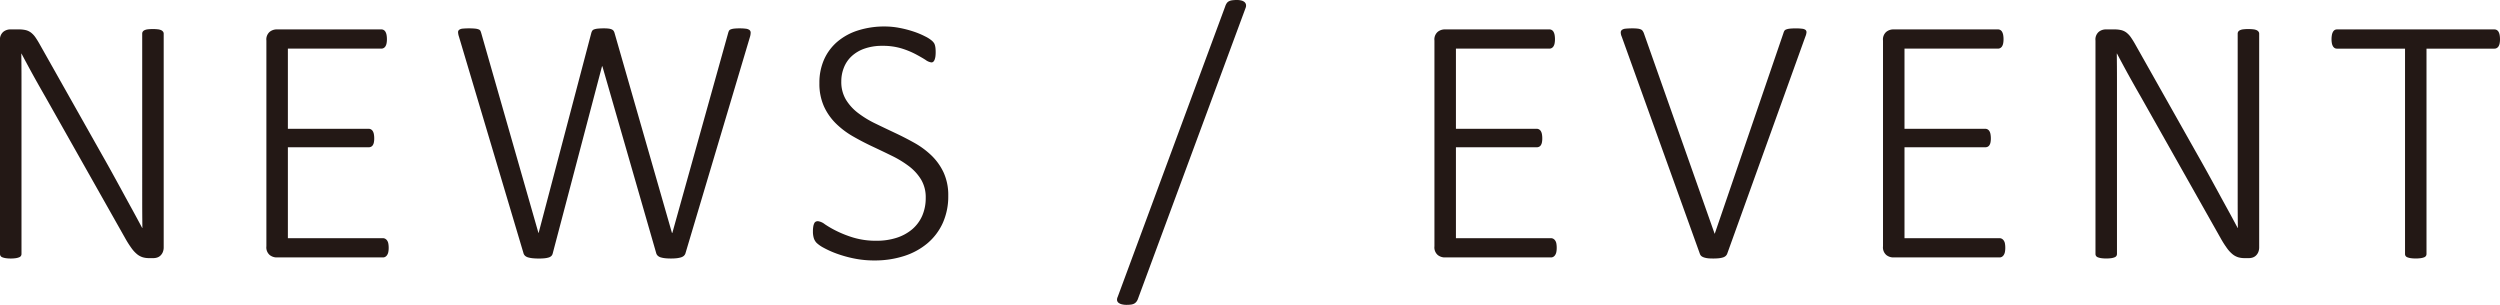
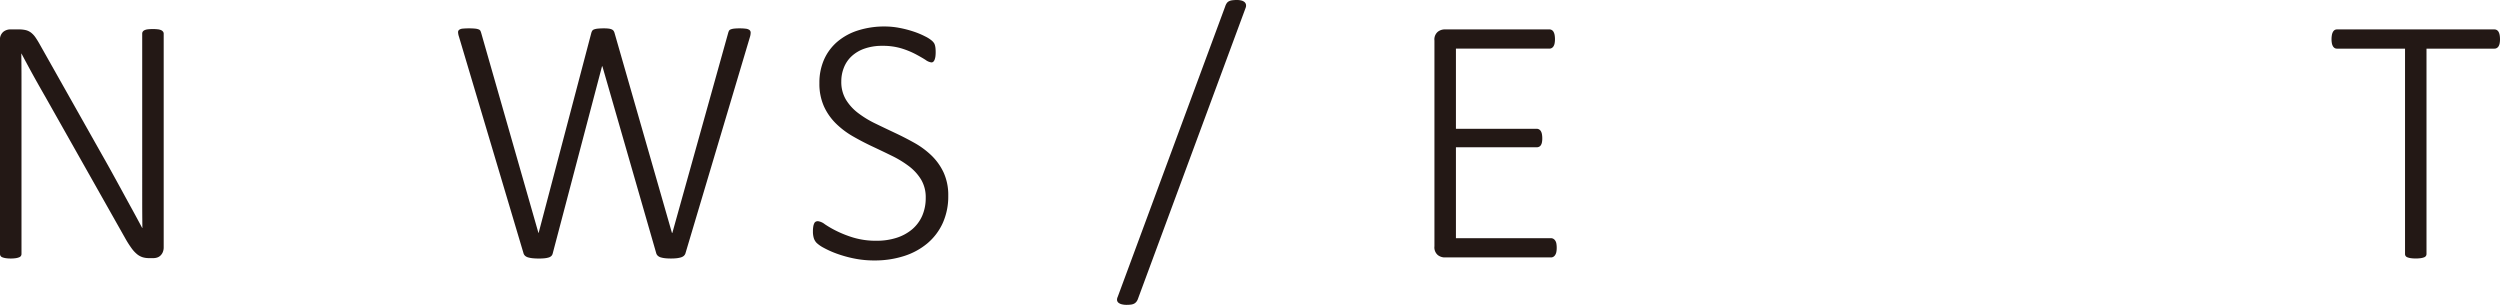
<svg xmlns="http://www.w3.org/2000/svg" width="124.697" height="15.205" viewBox="0 0 124.697 15.205">
  <g id="bf763eea-b32a-4a35-a571-185902a235ef" data-name="レイヤー 2">
    <g id="a4ced292-afde-4842-b144-4813a45e0dcf" data-name="画像フォント">
      <g>
        <path d="M8.165,12.322a.632.632,0,0,1-.049.264.505.505,0,0,1-.123.171.431.431,0,0,1-.166.092.635.635,0,0,1-.172.026H7.436a1.111,1.111,0,0,1-.321-.044.844.844,0,0,1-.281-.154,1.55,1.55,0,0,1-.271-.294,4.898,4.898,0,0,1-.304-.475L2.25,4.808q-.299-.519-.603-1.068-.302-.549-.575-1.068H1.063q.009.642.009,1.314V12.665a.184.184,0,0,1-.026.097A.181.181,0,0,1,.958,12.832a.759.759,0,0,1-.162.044,1.577,1.577,0,0,1-.26.018A1.579,1.579,0,0,1,.281,12.876a.75.75,0,0,1-.167-.044.181.181,0,0,1-.088-.07A.184.184,0,0,1,0,12.665V2.021a.5.5,0,0,1,.167-.435.563.563,0,0,1,.325-.119H.932a1.479,1.479,0,0,1,.352.035.726.726,0,0,1,.255.119,1.058,1.058,0,0,1,.225.237A4.389,4.389,0,0,1,2.004,2.25L5.071,7.69q.29.51.549.98.259.47.506.923.246.453.488.892.24.439.479.888h.009q-.009-.738-.009-1.538V1.679A.184.184,0,0,1,7.119,1.582.206.206,0,0,1,7.207,1.507a.514.514,0,0,1,.163-.044,2.055,2.055,0,0,1,.259-.013,2.01,2.01,0,0,1,.246.013.526.526,0,0,1,.167.044.239.239,0,0,1,.092.075.165.165,0,0,1,.031.097Z" fill="#231815" />
-         <path d="M19.387,12.366a1.038,1.038,0,0,1-.018.202.412.412,0,0,1-.058.149.268.268,0,0,1-.092.092.223.223,0,0,1-.114.031H13.779a.563.563,0,0,1-.325-.119.5.5,0,0,1-.167-.435V2.021a.5.5,0,0,1,.167-.435.563.563,0,0,1,.325-.119h5.247a.223.223,0,0,1,.114.031.243.243,0,0,1,.088.092.498.498,0,0,1,.053.154,1.163,1.163,0,0,1,.018.215,1.038,1.038,0,0,1-.018.202.442.442,0,0,1-.053.145.252.252,0,0,1-.088.088.223.223,0,0,1-.114.031h-4.667v3.999h4.025a.24.24,0,0,1,.123.031.252.252,0,0,1,.088.088.444.444,0,0,1,.053.149,1.163,1.163,0,0,1,.018.215.971.971,0,0,1-.018.198.389.389,0,0,1-.053.136.227.227,0,0,1-.088.079.272.272,0,0,1-.123.026H14.359v4.535h4.746a.223.223,0,0,1,.114.031.28.28,0,0,1,.092.088.374.374,0,0,1,.058.149A1.163,1.163,0,0,1,19.387,12.366Z" fill="#231815" />
        <path d="M34.186,12.647a.291.291,0,0,1-.083.119.402.402,0,0,1-.15.075,1.252,1.252,0,0,1-.211.04,2.519,2.519,0,0,1-.276.013,2.667,2.667,0,0,1-.281-.013,1.317,1.317,0,0,1-.216-.04.393.393,0,0,1-.148-.075.276.276,0,0,1-.084-.119L30.046,3.305h-.018l-2.461,9.343a.251.251,0,0,1-.066.119.321.321,0,0,1-.131.075,1.085,1.085,0,0,1-.203.04,2.616,2.616,0,0,1-.285.013,2.976,2.976,0,0,1-.303-.013,1.397,1.397,0,0,1-.225-.04.399.399,0,0,1-.154-.075.282.282,0,0,1-.083-.119L22.892,1.828a.794.794,0,0,1-.044-.22.144.144,0,0,1,.058-.123.347.347,0,0,1,.176-.057,2.924,2.924,0,0,1,.312-.013,2.818,2.818,0,0,1,.308.013.656.656,0,0,1,.176.04.162.162,0,0,1,.084.07.712.712,0,0,1,.039.105l2.856,9.976h.009l2.628-9.976a.439.439,0,0,1,.044-.105.184.184,0,0,1,.092-.07.744.744,0,0,1,.186-.04A2.924,2.924,0,0,1,30.125,1.415a1.76,1.76,0,0,1,.241.013.555.555,0,0,1,.15.04.227.227,0,0,1,.088.07.375.375,0,0,1,.048.105l2.865,9.976h.018l2.786-9.976a.617.617,0,0,1,.039-.105.158.158,0,0,1,.084-.07.636.636,0,0,1,.167-.04,2.471,2.471,0,0,1,.29-.013,2.12,2.12,0,0,1,.308.018.373.373,0,0,1,.171.062.162.162,0,0,1,.062.123.749.749,0,0,1-.031.211Z" fill="#231815" />
        <path d="M47.298,9.765a3.228,3.228,0,0,1-.272,1.354,2.88,2.88,0,0,1-.765,1.015,3.414,3.414,0,0,1-1.169.637,4.758,4.758,0,0,1-1.477.22,5.018,5.018,0,0,1-1.028-.101,6.003,6.003,0,0,1-.861-.242,4.558,4.558,0,0,1-.637-.286,1.596,1.596,0,0,1-.356-.246.609.609,0,0,1-.141-.237,1.116,1.116,0,0,1-.044-.338,1.417,1.417,0,0,1,.018-.246.561.561,0,0,1,.049-.158.164.164,0,0,1,.078-.083.244.244,0,0,1,.102-.022.711.711,0,0,1,.348.154,5.005,5.005,0,0,0,.58.334,5.46,5.46,0,0,0,.852.334,3.919,3.919,0,0,0,1.156.154,3.184,3.184,0,0,0,.984-.145,2.284,2.284,0,0,0,.773-.417,1.874,1.874,0,0,0,.506-.672,2.208,2.208,0,0,0,.18-.91,1.717,1.717,0,0,0-.229-.905,2.403,2.403,0,0,0-.602-.664,5.109,5.109,0,0,0-.849-.519q-.475-.233-.972-.466-.497-.233-.971-.505a4.17,4.17,0,0,1-.848-.637,2.865,2.865,0,0,1-.603-.857,2.755,2.755,0,0,1-.229-1.169,2.83,2.83,0,0,1,.237-1.182,2.503,2.503,0,0,1,.668-.888,2.986,2.986,0,0,1,1.033-.558,4.299,4.299,0,0,1,1.322-.193,3.893,3.893,0,0,1,.729.07,5.361,5.361,0,0,1,.698.18,3.972,3.972,0,0,1,.59.246,1.584,1.584,0,0,1,.342.22.69.69,0,0,1,.105.123.483.483,0,0,1,.04.101.861.861,0,0,1,.026.145,2.025,2.025,0,0,1,.009.207,1.637,1.637,0,0,1-.013.207.745.745,0,0,1-.04.158.275.275,0,0,1-.065.101.138.138,0,0,1-.093.035.642.642,0,0,1-.294-.127c-.133-.085-.298-.18-.497-.286A4.131,4.131,0,0,0,44.96,2.413a3.189,3.189,0,0,0-.94-.127,2.647,2.647,0,0,0-.905.141,1.824,1.824,0,0,0-.642.382,1.54,1.54,0,0,0-.382.567,1.843,1.843,0,0,0-.128.686,1.717,1.717,0,0,0,.229.905,2.419,2.419,0,0,0,.606.668,4.945,4.945,0,0,0,.857.523q.478.233.975.466.497.233.977.501a4.157,4.157,0,0,1,.856.633,2.859,2.859,0,0,1,.606.853A2.702,2.702,0,0,1,47.298,9.765Z" fill="#231815" />
        <path d="M56.769,14.88a.554.554,0,0,1-.084.167.367.367,0,0,1-.113.097.493.493,0,0,1-.158.048,1.635,1.635,0,0,1-.225.013.917.917,0,0,1-.232-.026A.436.436,0,0,1,55.793,15.104a.2.2,0,0,1-.075-.123.303.303,0,0,1,.031-.171L61.11.325a.636.636,0,0,1,.079-.167A.31.31,0,0,1,61.3.062a.474.474,0,0,1,.162-.048A1.717,1.717,0,0,1,61.69,0,.875.875,0,0,1,61.919.026a.407.407,0,0,1,.154.075.229.229,0,0,1,.074.123.3.3,0,0,1-.018.171Z" fill="#231815" />
        <path d="M77.647,12.366a1.038,1.038,0,0,1-.018.202.412.412,0,0,1-.058.149.268.268,0,0,1-.092.092.223.223,0,0,1-.114.031H72.04a.563.563,0,0,1-.325-.119.5.5,0,0,1-.167-.435V2.021a.5.5,0,0,1,.167-.435.563.563,0,0,1,.325-.119h5.247a.223.223,0,0,1,.114.031.243.243,0,0,1,.088.092.498.498,0,0,1,.053.154,1.163,1.163,0,0,1,.018.215,1.038,1.038,0,0,1-.018.202.441.441,0,0,1-.053.145.252.252,0,0,1-.088.088.223.223,0,0,1-.114.031h-4.667v3.999h4.025a.24.24,0,0,1,.123.031.252.252,0,0,1,.088.088.444.444,0,0,1,.053.149,1.163,1.163,0,0,1,.018.215.971.971,0,0,1-.018.198.389.389,0,0,1-.053.136.227.227,0,0,1-.088.079.272.272,0,0,1-.123.026H72.62v4.535h4.746a.223.223,0,0,1,.114.031.28.28,0,0,1,.092.088.374.374,0,0,1,.058.149A1.163,1.163,0,0,1,77.647,12.366Z" fill="#231815" />
-         <path d="M86.154,12.647a.302.302,0,0,1-.079.119.36.36,0,0,1-.137.075,1.078,1.078,0,0,1-.201.04,2.47,2.47,0,0,1-.269.013q-.105,0-.193-.004a1.185,1.185,0,0,1-.158-.018.941.941,0,0,1-.123-.031.486.486,0,0,1-.097-.044.242.242,0,0,1-.07-.062.308.308,0,0,1-.044-.088L80.89,1.828a.537.537,0,0,1-.049-.215.158.158,0,0,1,.066-.127.392.392,0,0,1,.185-.057A3.189,3.189,0,0,1,81.417,1.415a2.156,2.156,0,0,1,.268.013.562.562,0,0,1,.158.04.213.213,0,0,1,.088.07.587.587,0,0,1,.058.105l3.533,10.011h.009L88.958,1.644a.44.44,0,0,1,.044-.105.178.178,0,0,1,.093-.07.71.71,0,0,1,.18-.04,2.715,2.715,0,0,1,.299-.013,2.28,2.28,0,0,1,.32.018.325.325,0,0,1,.168.062.149.149,0,0,1,.043.123.711.711,0,0,1-.057.211Z" fill="#231815" />
-         <path d="M100.021,12.366a1.039,1.039,0,0,1-.018.202.412.412,0,0,1-.058.149.268.268,0,0,1-.092.092.223.223,0,0,1-.114.031H94.414a.563.563,0,0,1-.325-.119.5.5,0,0,1-.167-.435V2.021a.5.5,0,0,1,.167-.435.563.563,0,0,1,.325-.119h5.247a.223.223,0,0,1,.114.031.243.243,0,0,1,.088.092.498.498,0,0,1,.053.154,1.164,1.164,0,0,1,.018.215,1.039,1.039,0,0,1-.018.202.441.441,0,0,1-.053.145.252.252,0,0,1-.088.088.223.223,0,0,1-.114.031h-4.667v3.999h4.025a.24.24,0,0,1,.123.031.252.252,0,0,1,.088.088.444.444,0,0,1,.053.149,1.163,1.163,0,0,1,.018.215.971.971,0,0,1-.018.198.389.389,0,0,1-.053.136.227.227,0,0,1-.088.079.272.272,0,0,1-.123.026H94.994v4.535h4.746a.223.223,0,0,1,.114.031.28.28,0,0,1,.092.088.374.374,0,0,1,.058.149A1.164,1.164,0,0,1,100.021,12.366Z" fill="#231815" />
-         <path d="M112.685,12.322a.632.632,0,0,1-.049.264.505.505,0,0,1-.123.171.431.431,0,0,1-.166.092.635.635,0,0,1-.172.026h-.22a1.111,1.111,0,0,1-.321-.044.844.844,0,0,1-.281-.154,1.55,1.55,0,0,1-.271-.294,4.898,4.898,0,0,1-.304-.475l-4.008-7.102q-.299-.519-.603-1.068-.302-.549-.575-1.068H105.583q.009.642.009,1.314V12.665a.184.184,0,0,1-.026.097.181.181,0,0,1-.088.07.759.759,0,0,1-.162.044,1.893,1.893,0,0,1-.515,0,.75.75,0,0,1-.167-.044.181.181,0,0,1-.088-.07.184.184,0,0,1-.026-.097V2.021a.5.5,0,0,1,.167-.435.563.563,0,0,1,.325-.119h.439a1.479,1.479,0,0,1,.352.035.726.726,0,0,1,.255.119,1.058,1.058,0,0,1,.225.237,4.389,4.389,0,0,1,.241.391l3.067,5.44q.29.51.549.98.259.47.506.923.246.453.488.892.24.439.479.888h.009q-.009-.738-.009-1.538V1.679a.184.184,0,0,1,.026-.097.206.206,0,0,1,.088-.075.514.514,0,0,1,.163-.044,2.055,2.055,0,0,1,.259-.013,2.01,2.01,0,0,1,.246.013.526.526,0,0,1,.167.044.239.239,0,0,1,.092.075.165.165,0,0,1,.031.097Z" fill="#231815" />
        <path d="M124.697,1.96a1.038,1.038,0,0,1-.018.202.441.441,0,0,1-.053.145.252.252,0,0,1-.088.088.223.223,0,0,1-.114.031h-3.393V12.665a.184.184,0,0,1-.026.097.181.181,0,0,1-.088.07.75.75,0,0,1-.167.044,1.858,1.858,0,0,1-.51,0,.75.75,0,0,1-.167-.044.181.181,0,0,1-.088-.07A.184.184,0,0,1,119.96,12.665V2.426h-3.393a.218.218,0,0,1-.119-.031.267.267,0,0,1-.083-.088.442.442,0,0,1-.053-.145,1.038,1.038,0,0,1-.018-.202,1.163,1.163,0,0,1,.018-.215.498.498,0,0,1,.053-.154.257.257,0,0,1,.083-.092.218.218,0,0,1,.119-.031h7.857a.223.223,0,0,1,.114.031.243.243,0,0,1,.088.092.498.498,0,0,1,.053.154A1.163,1.163,0,0,1,124.697,1.96Z" fill="#231815" />
      </g>
    </g>
  </g>
</svg>